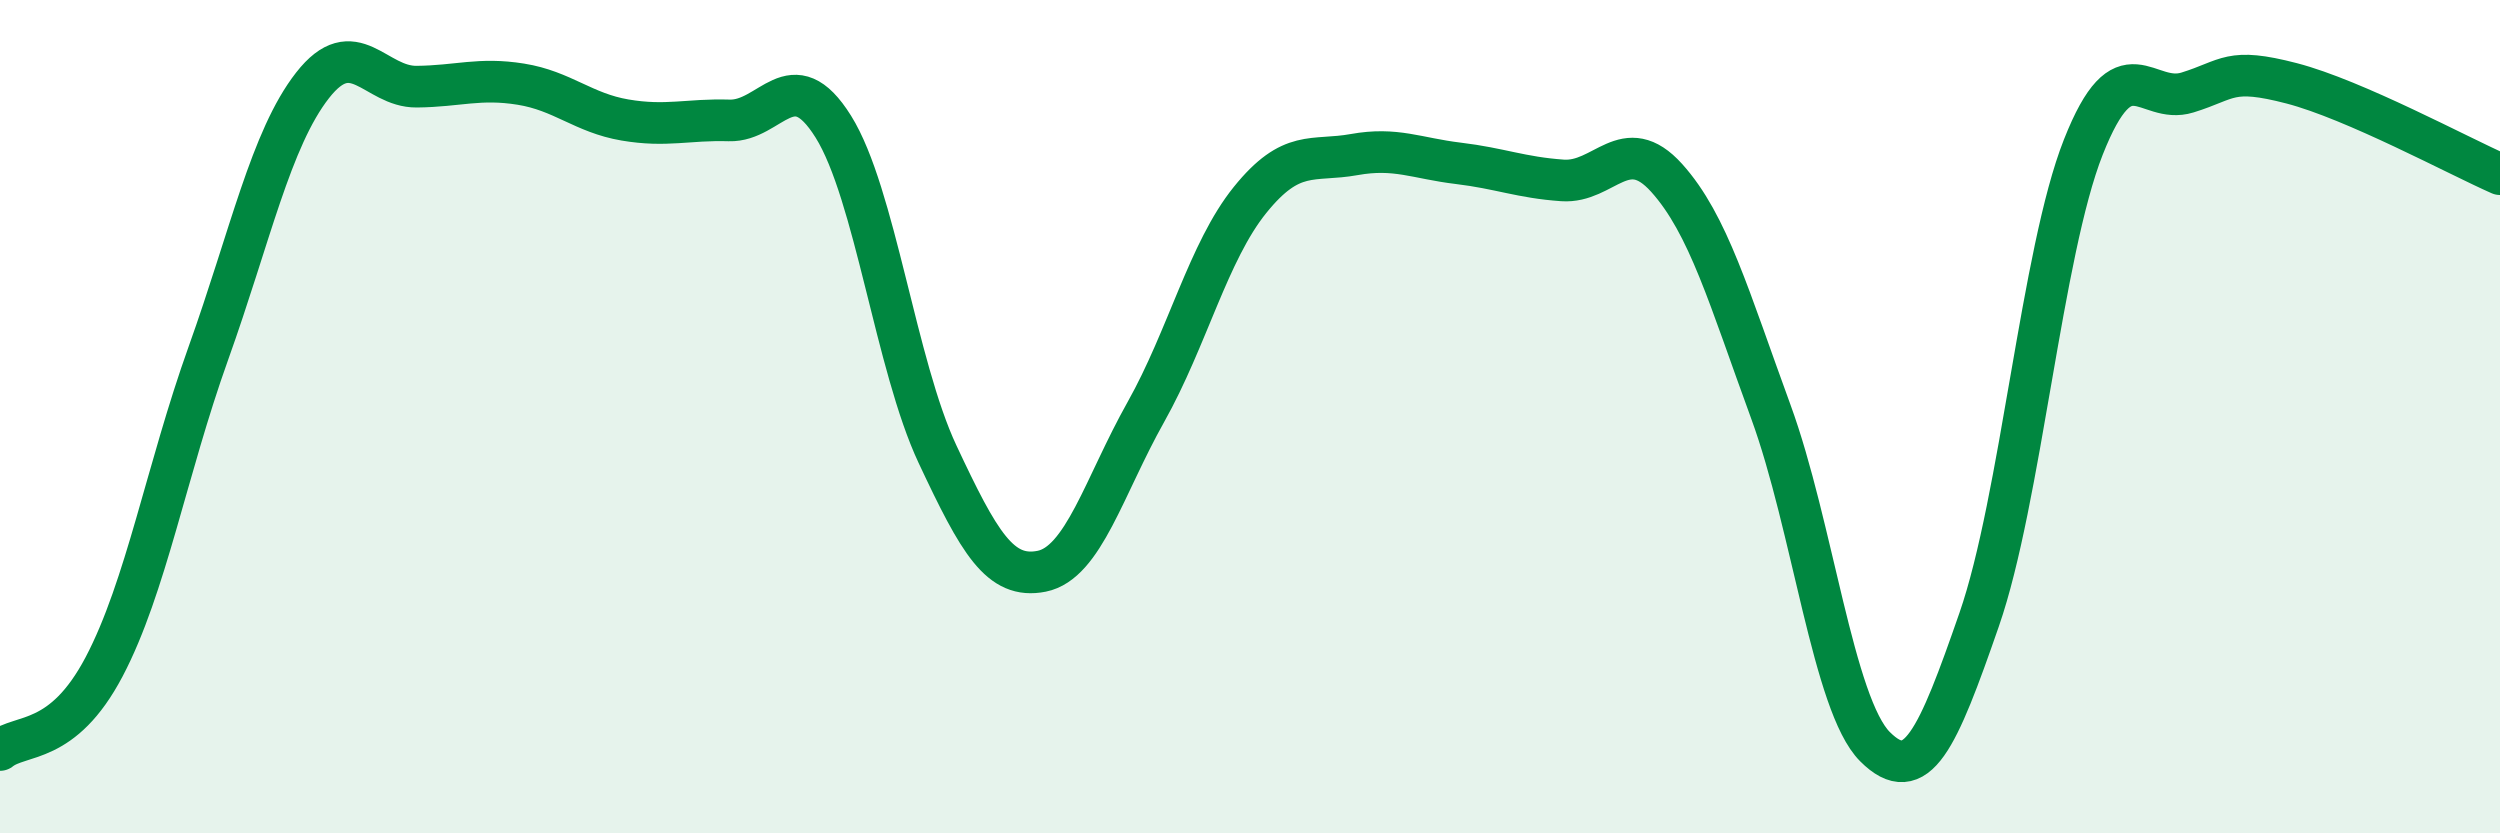
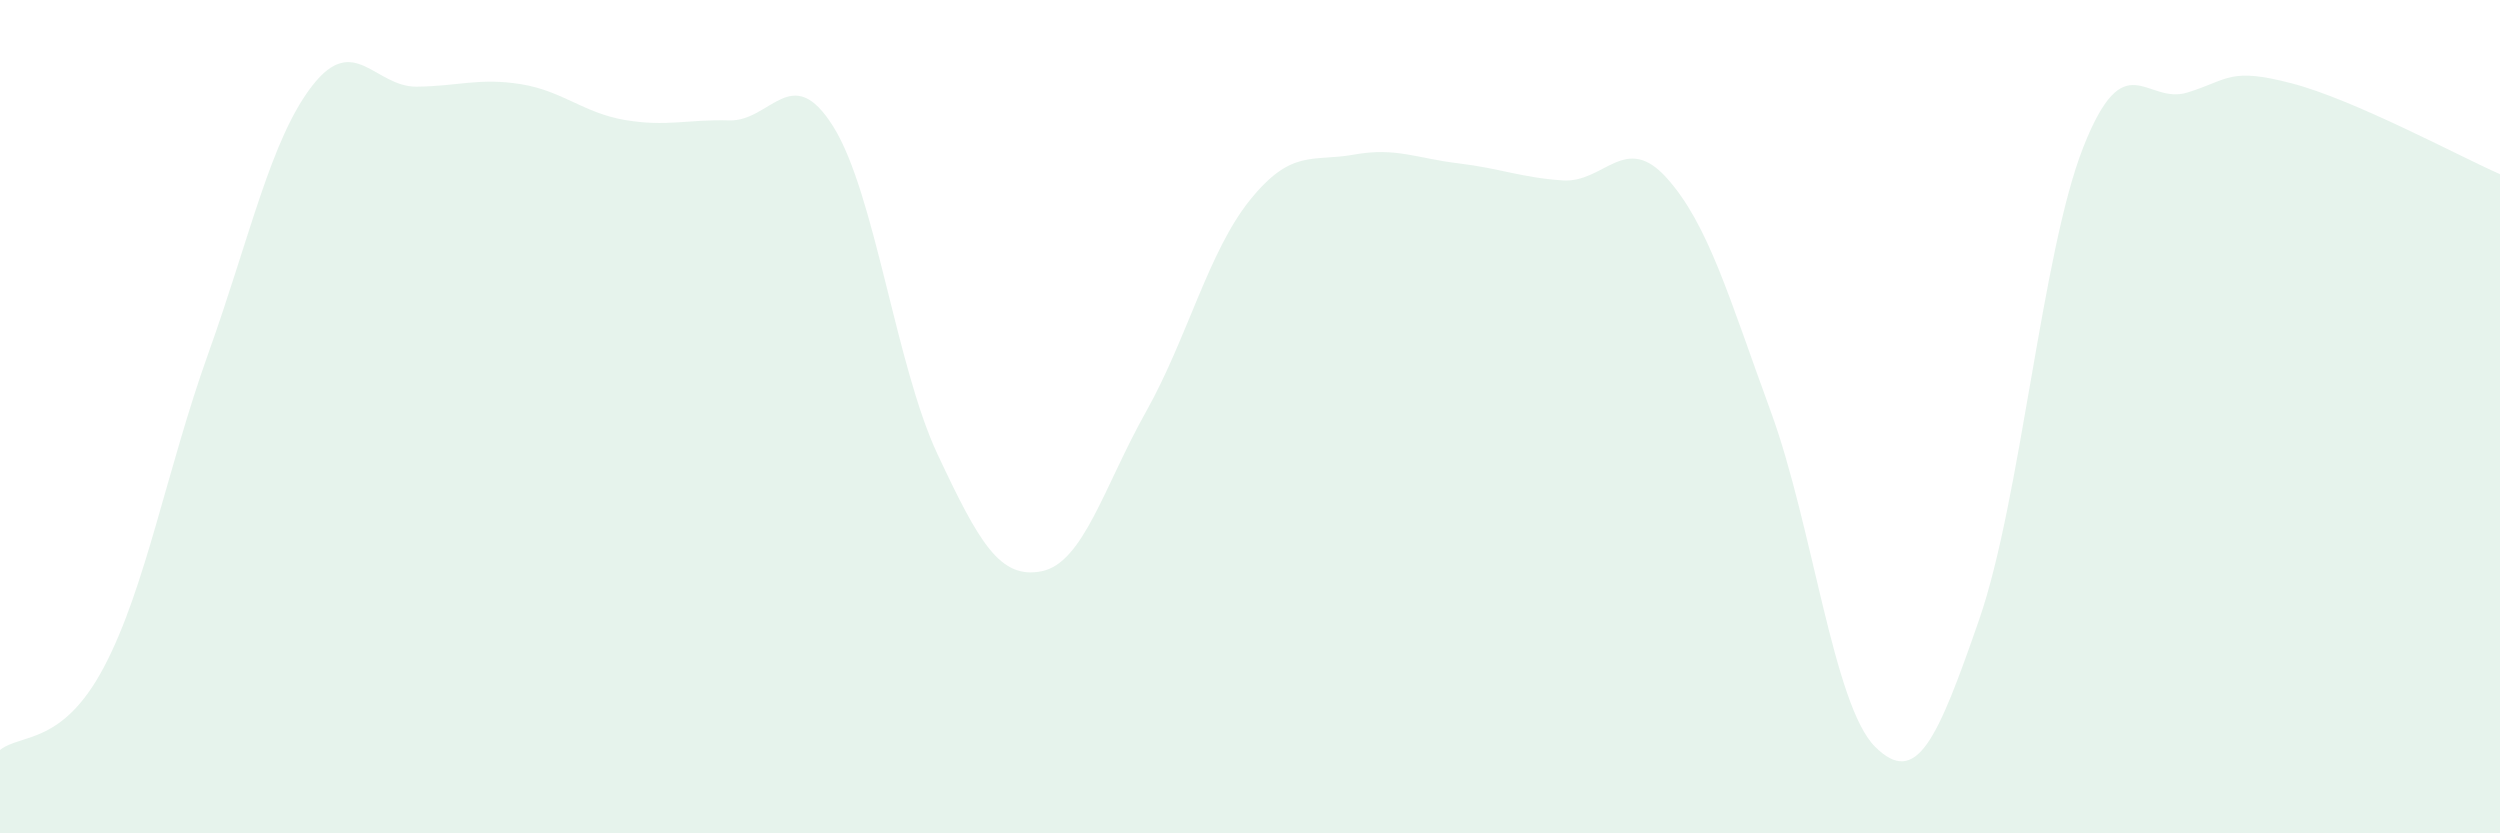
<svg xmlns="http://www.w3.org/2000/svg" width="60" height="20" viewBox="0 0 60 20">
  <path d="M 0,18 C 0.5,17.6 1.5,17.9 2.5,16 C 3.5,14.1 4,11.27 5,8.48 C 6,5.69 6.5,3.33 7.5,2.05 C 8.5,0.77 9,2.09 10,2.08 C 11,2.07 11.5,1.86 12.5,2.02 C 13.5,2.18 14,2.71 15,2.88 C 16,3.05 16.5,2.86 17.5,2.89 C 18.5,2.92 19,1.44 20,3.04 C 21,4.64 21.5,8.77 22.5,10.9 C 23.5,13.03 24,13.91 25,13.71 C 26,13.51 26.5,11.67 27.5,9.89 C 28.5,8.11 29,6.04 30,4.8 C 31,3.56 31.5,3.89 32.5,3.71 C 33.5,3.53 34,3.8 35,3.92 C 36,4.04 36.5,4.26 37.5,4.33 C 38.5,4.4 39,3.16 40,4.27 C 41,5.38 41.5,7.15 42.5,9.88 C 43.5,12.61 44,16.92 45,17.92 C 46,18.92 46.5,17.75 47.5,14.87 C 48.5,11.99 49,6.06 50,3.53 C 51,1 51.5,2.53 52.5,2.22 C 53.5,1.91 53.5,1.61 55,2 C 56.5,2.39 59,3.74 60,4.18L60 20L0 20Z" fill="#008740" opacity="0.1" stroke-linecap="round" stroke-linejoin="round" />
-   <path d="M 0,18 C 0.5,17.6 1.5,17.9 2.5,16 C 3.5,14.1 4,11.27 5,8.48 C 6,5.69 6.5,3.33 7.5,2.05 C 8.5,0.77 9,2.09 10,2.08 C 11,2.07 11.5,1.86 12.5,2.02 C 13.5,2.18 14,2.71 15,2.88 C 16,3.05 16.5,2.86 17.5,2.89 C 18.5,2.92 19,1.44 20,3.04 C 21,4.64 21.5,8.77 22.5,10.9 C 23.5,13.03 24,13.91 25,13.71 C 26,13.51 26.5,11.67 27.5,9.89 C 28.5,8.11 29,6.04 30,4.8 C 31,3.56 31.5,3.89 32.5,3.71 C 33.5,3.53 34,3.8 35,3.92 C 36,4.04 36.5,4.26 37.5,4.33 C 38.5,4.4 39,3.16 40,4.27 C 41,5.38 41.5,7.15 42.5,9.88 C 43.5,12.61 44,16.92 45,17.92 C 46,18.92 46.5,17.75 47.5,14.87 C 48.5,11.99 49,6.06 50,3.53 C 51,1 51.5,2.53 52.5,2.22 C 53.5,1.91 53.5,1.61 55,2 C 56.5,2.39 59,3.74 60,4.18" stroke="#008740" stroke-width="1" fill="none" stroke-linecap="round" stroke-linejoin="round" />
</svg>